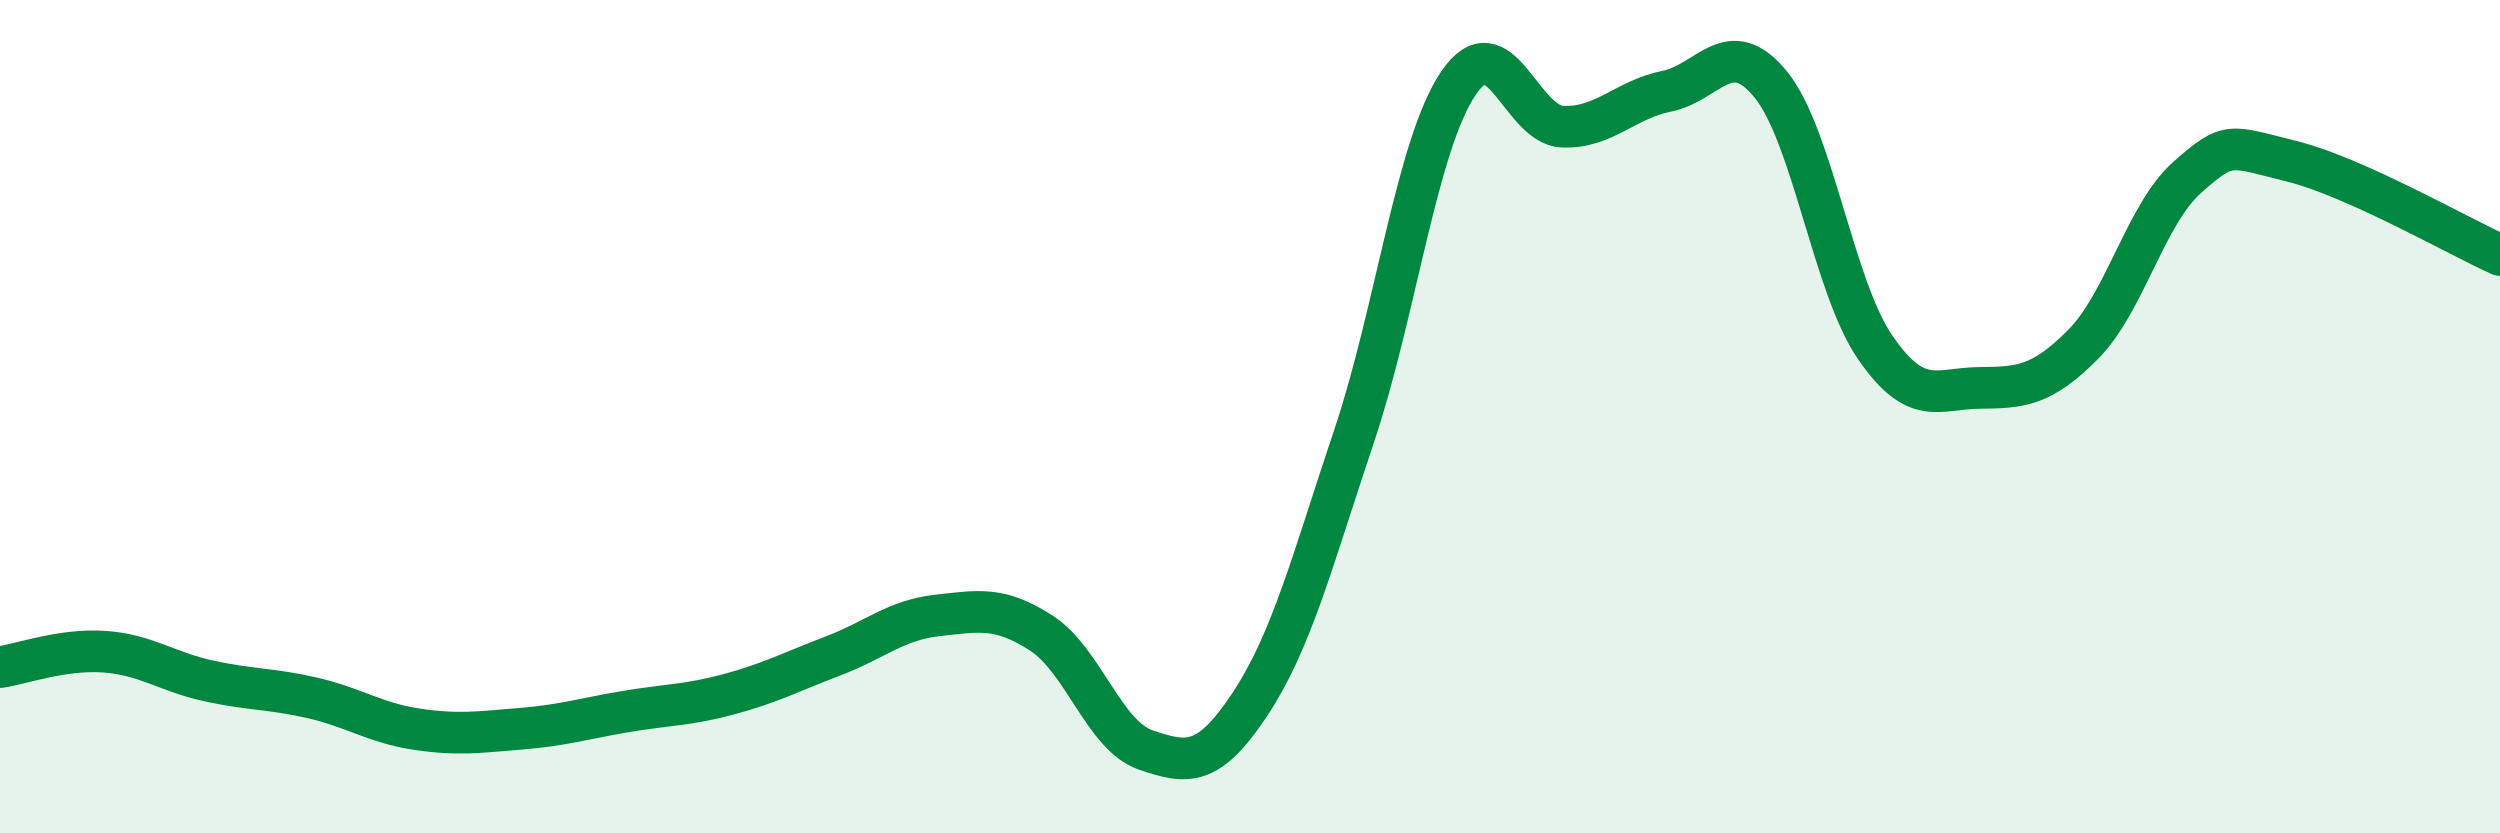
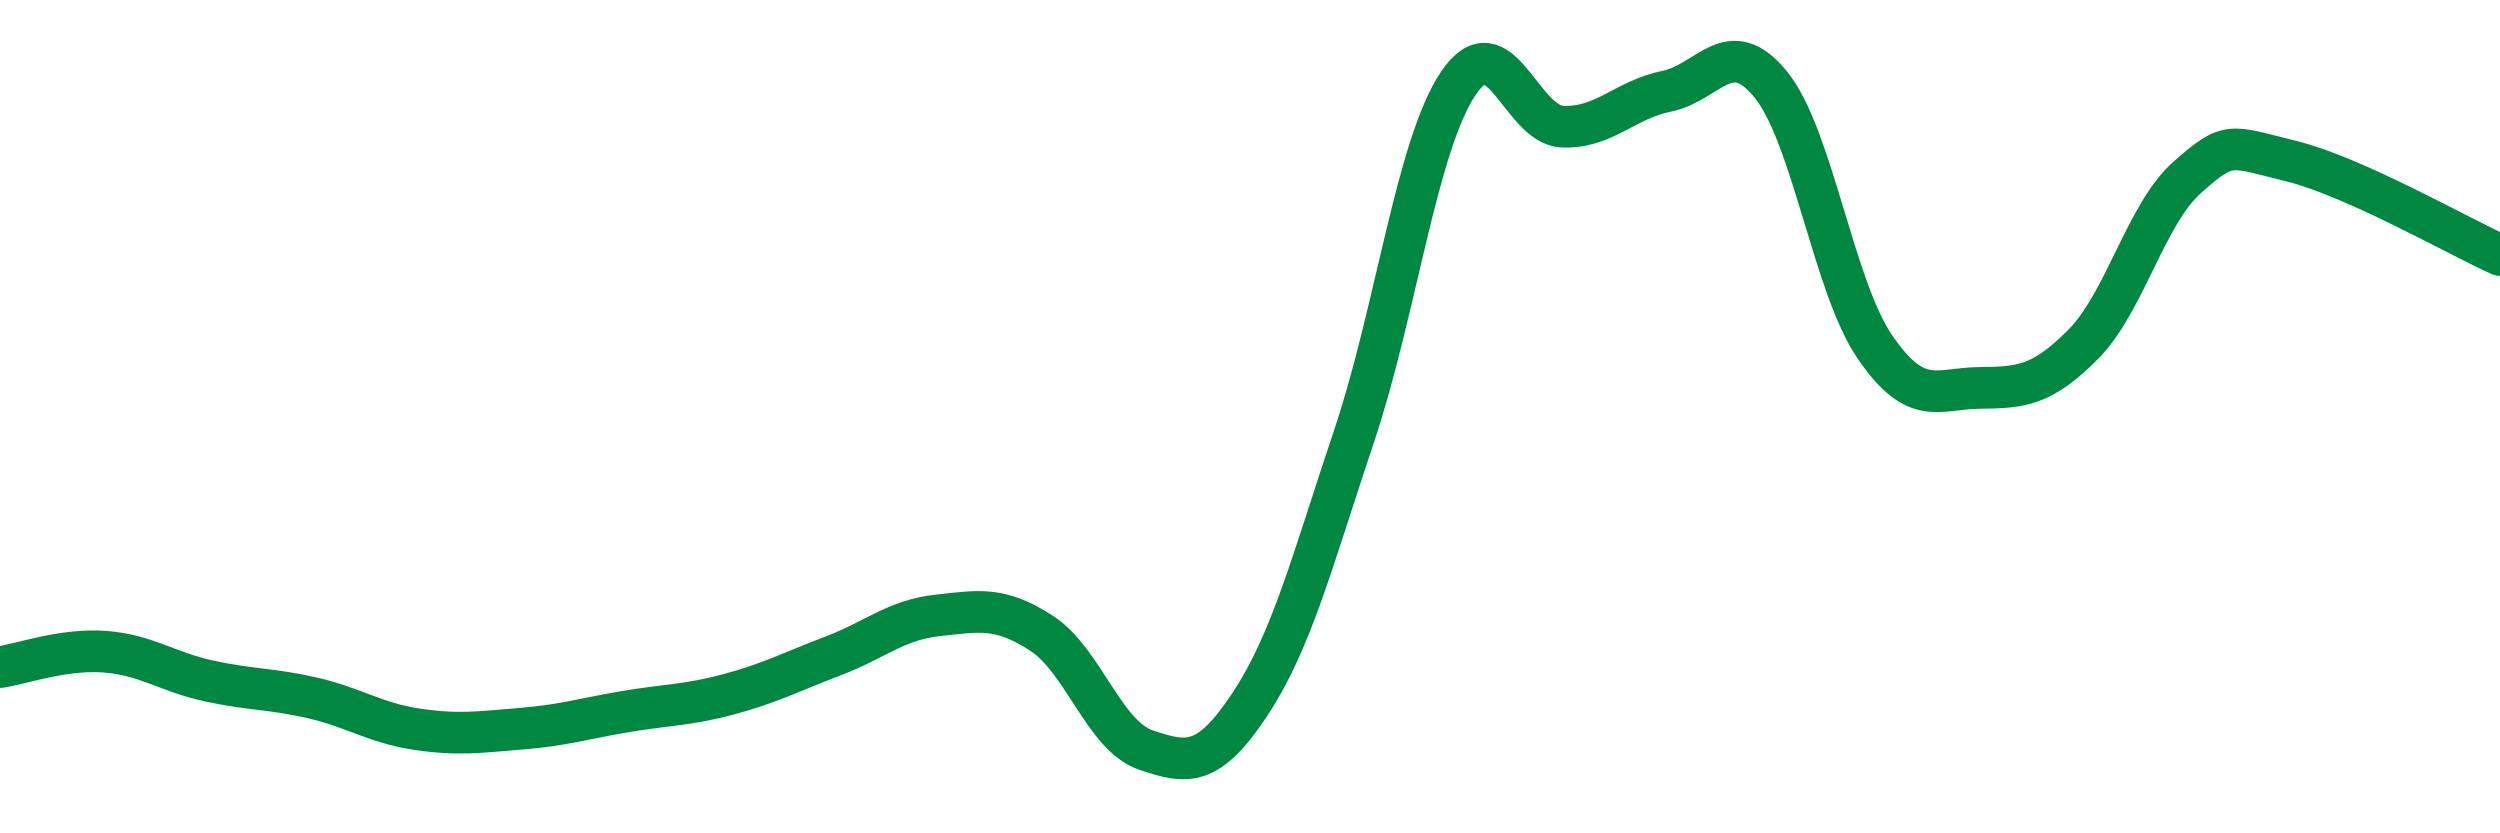
<svg xmlns="http://www.w3.org/2000/svg" width="60" height="20" viewBox="0 0 60 20">
-   <path d="M 0,16.01 C 0.5,15.94 1.5,15.57 2.5,15.64 C 3.5,15.71 4,16.12 5,16.34 C 6,16.56 6.5,16.52 7.5,16.75 C 8.5,16.98 9,17.35 10,17.5 C 11,17.65 11.5,17.57 12.5,17.49 C 13.5,17.41 14,17.25 15,17.08 C 16,16.91 16.5,16.93 17.5,16.66 C 18.5,16.39 19,16.12 20,15.74 C 21,15.36 21.5,14.88 22.5,14.77 C 23.5,14.66 24,14.55 25,15.2 C 26,15.85 26.5,17.66 27.5,18 C 28.5,18.34 29,18.41 30,16.9 C 31,15.39 31.5,13.44 32.5,10.46 C 33.5,7.48 34,3.48 35,2 C 36,0.52 36.5,3 37.5,3.04 C 38.5,3.08 39,2.39 40,2.19 C 41,1.99 41.5,0.8 42.5,2.03 C 43.5,3.26 44,6.87 45,8.33 C 46,9.79 46.5,9.32 47.5,9.31 C 48.5,9.3 49,9.27 50,8.26 C 51,7.25 51.5,5.13 52.5,4.25 C 53.5,3.37 53.5,3.5 55,3.87 C 56.5,4.24 59,5.67 60,6.12L60 20L0 20Z" fill="#008740" opacity="0.1" stroke-linecap="round" stroke-linejoin="round" />
  <path d="M 0,16.01 C 0.5,15.94 1.5,15.57 2.5,15.64 C 3.5,15.71 4,16.12 5,16.34 C 6,16.56 6.5,16.52 7.5,16.75 C 8.5,16.98 9,17.35 10,17.5 C 11,17.65 11.5,17.57 12.5,17.49 C 13.5,17.41 14,17.25 15,17.08 C 16,16.91 16.5,16.93 17.5,16.66 C 18.5,16.39 19,16.12 20,15.74 C 21,15.36 21.5,14.88 22.5,14.77 C 23.5,14.66 24,14.55 25,15.2 C 26,15.85 26.5,17.66 27.5,18 C 28.5,18.34 29,18.41 30,16.9 C 31,15.39 31.5,13.44 32.5,10.46 C 33.5,7.48 34,3.48 35,2 C 36,0.52 36.5,3 37.5,3.04 C 38.5,3.08 39,2.39 40,2.19 C 41,1.99 41.5,0.8 42.5,2.03 C 43.5,3.26 44,6.87 45,8.33 C 46,9.79 46.5,9.32 47.5,9.31 C 48.5,9.3 49,9.27 50,8.26 C 51,7.25 51.5,5.13 52.5,4.25 C 53.5,3.37 53.5,3.5 55,3.87 C 56.5,4.24 59,5.67 60,6.12" stroke="#008740" stroke-width="1" fill="none" stroke-linecap="round" stroke-linejoin="round" />
</svg>